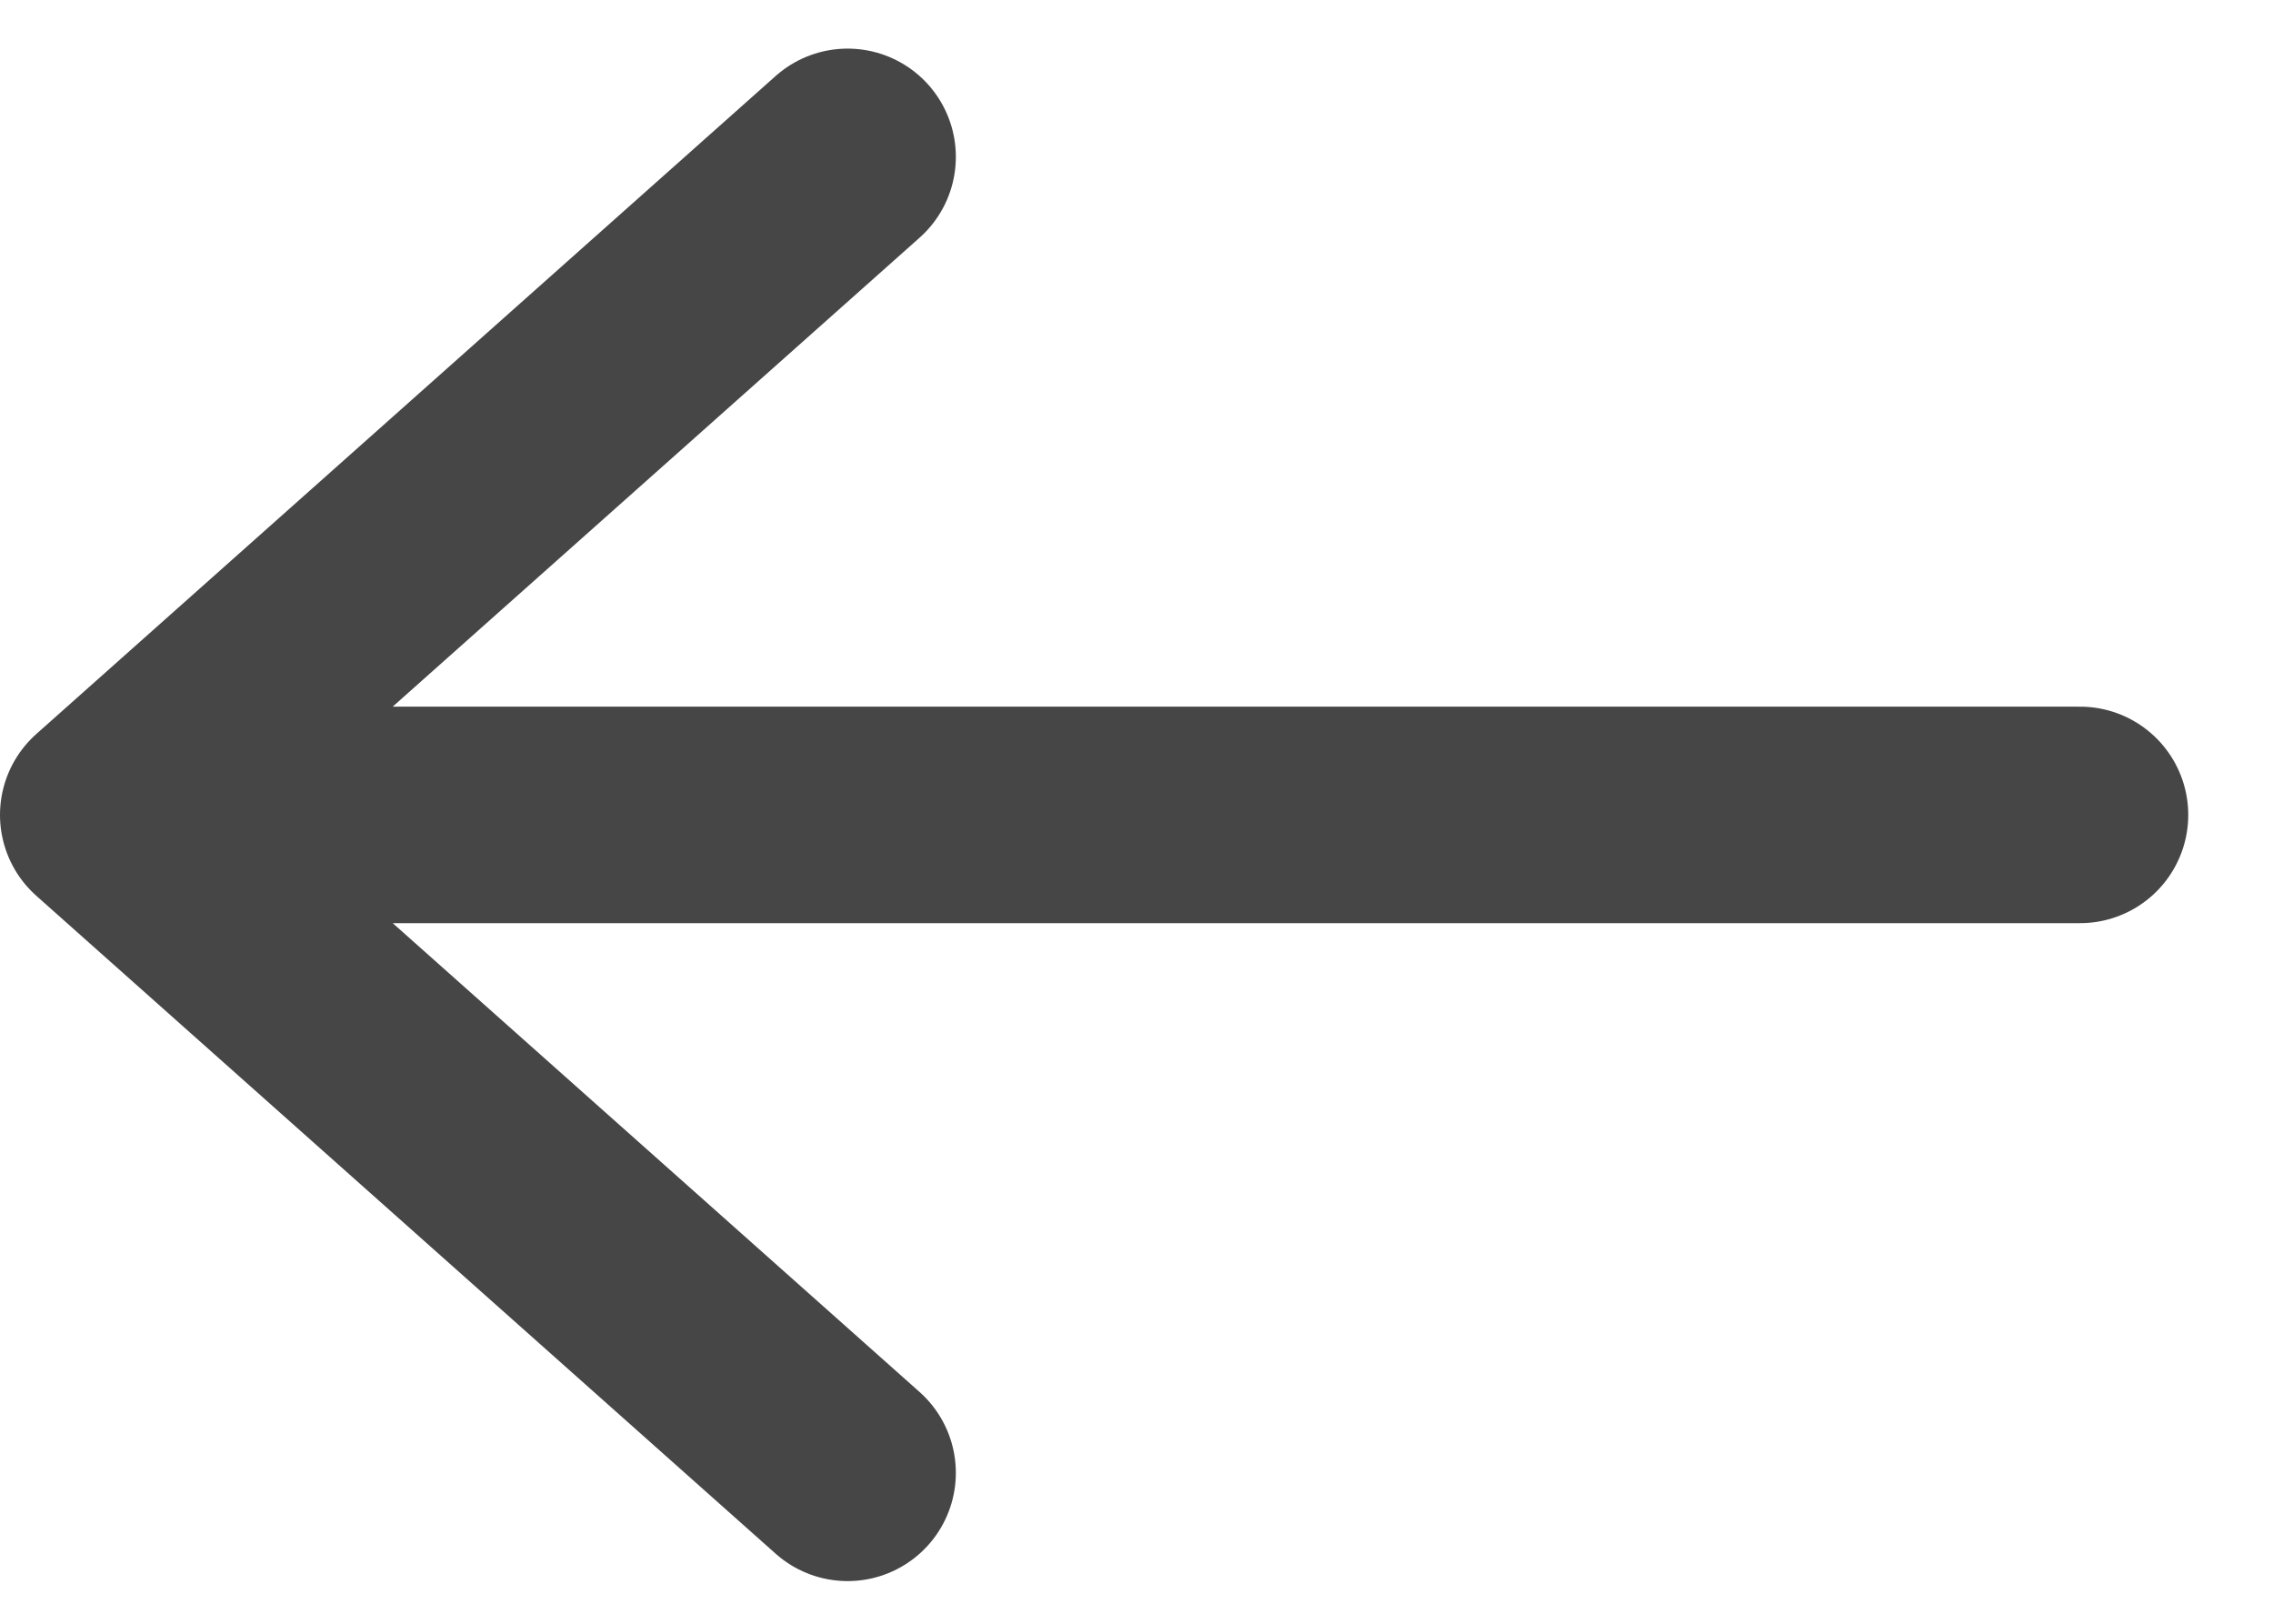
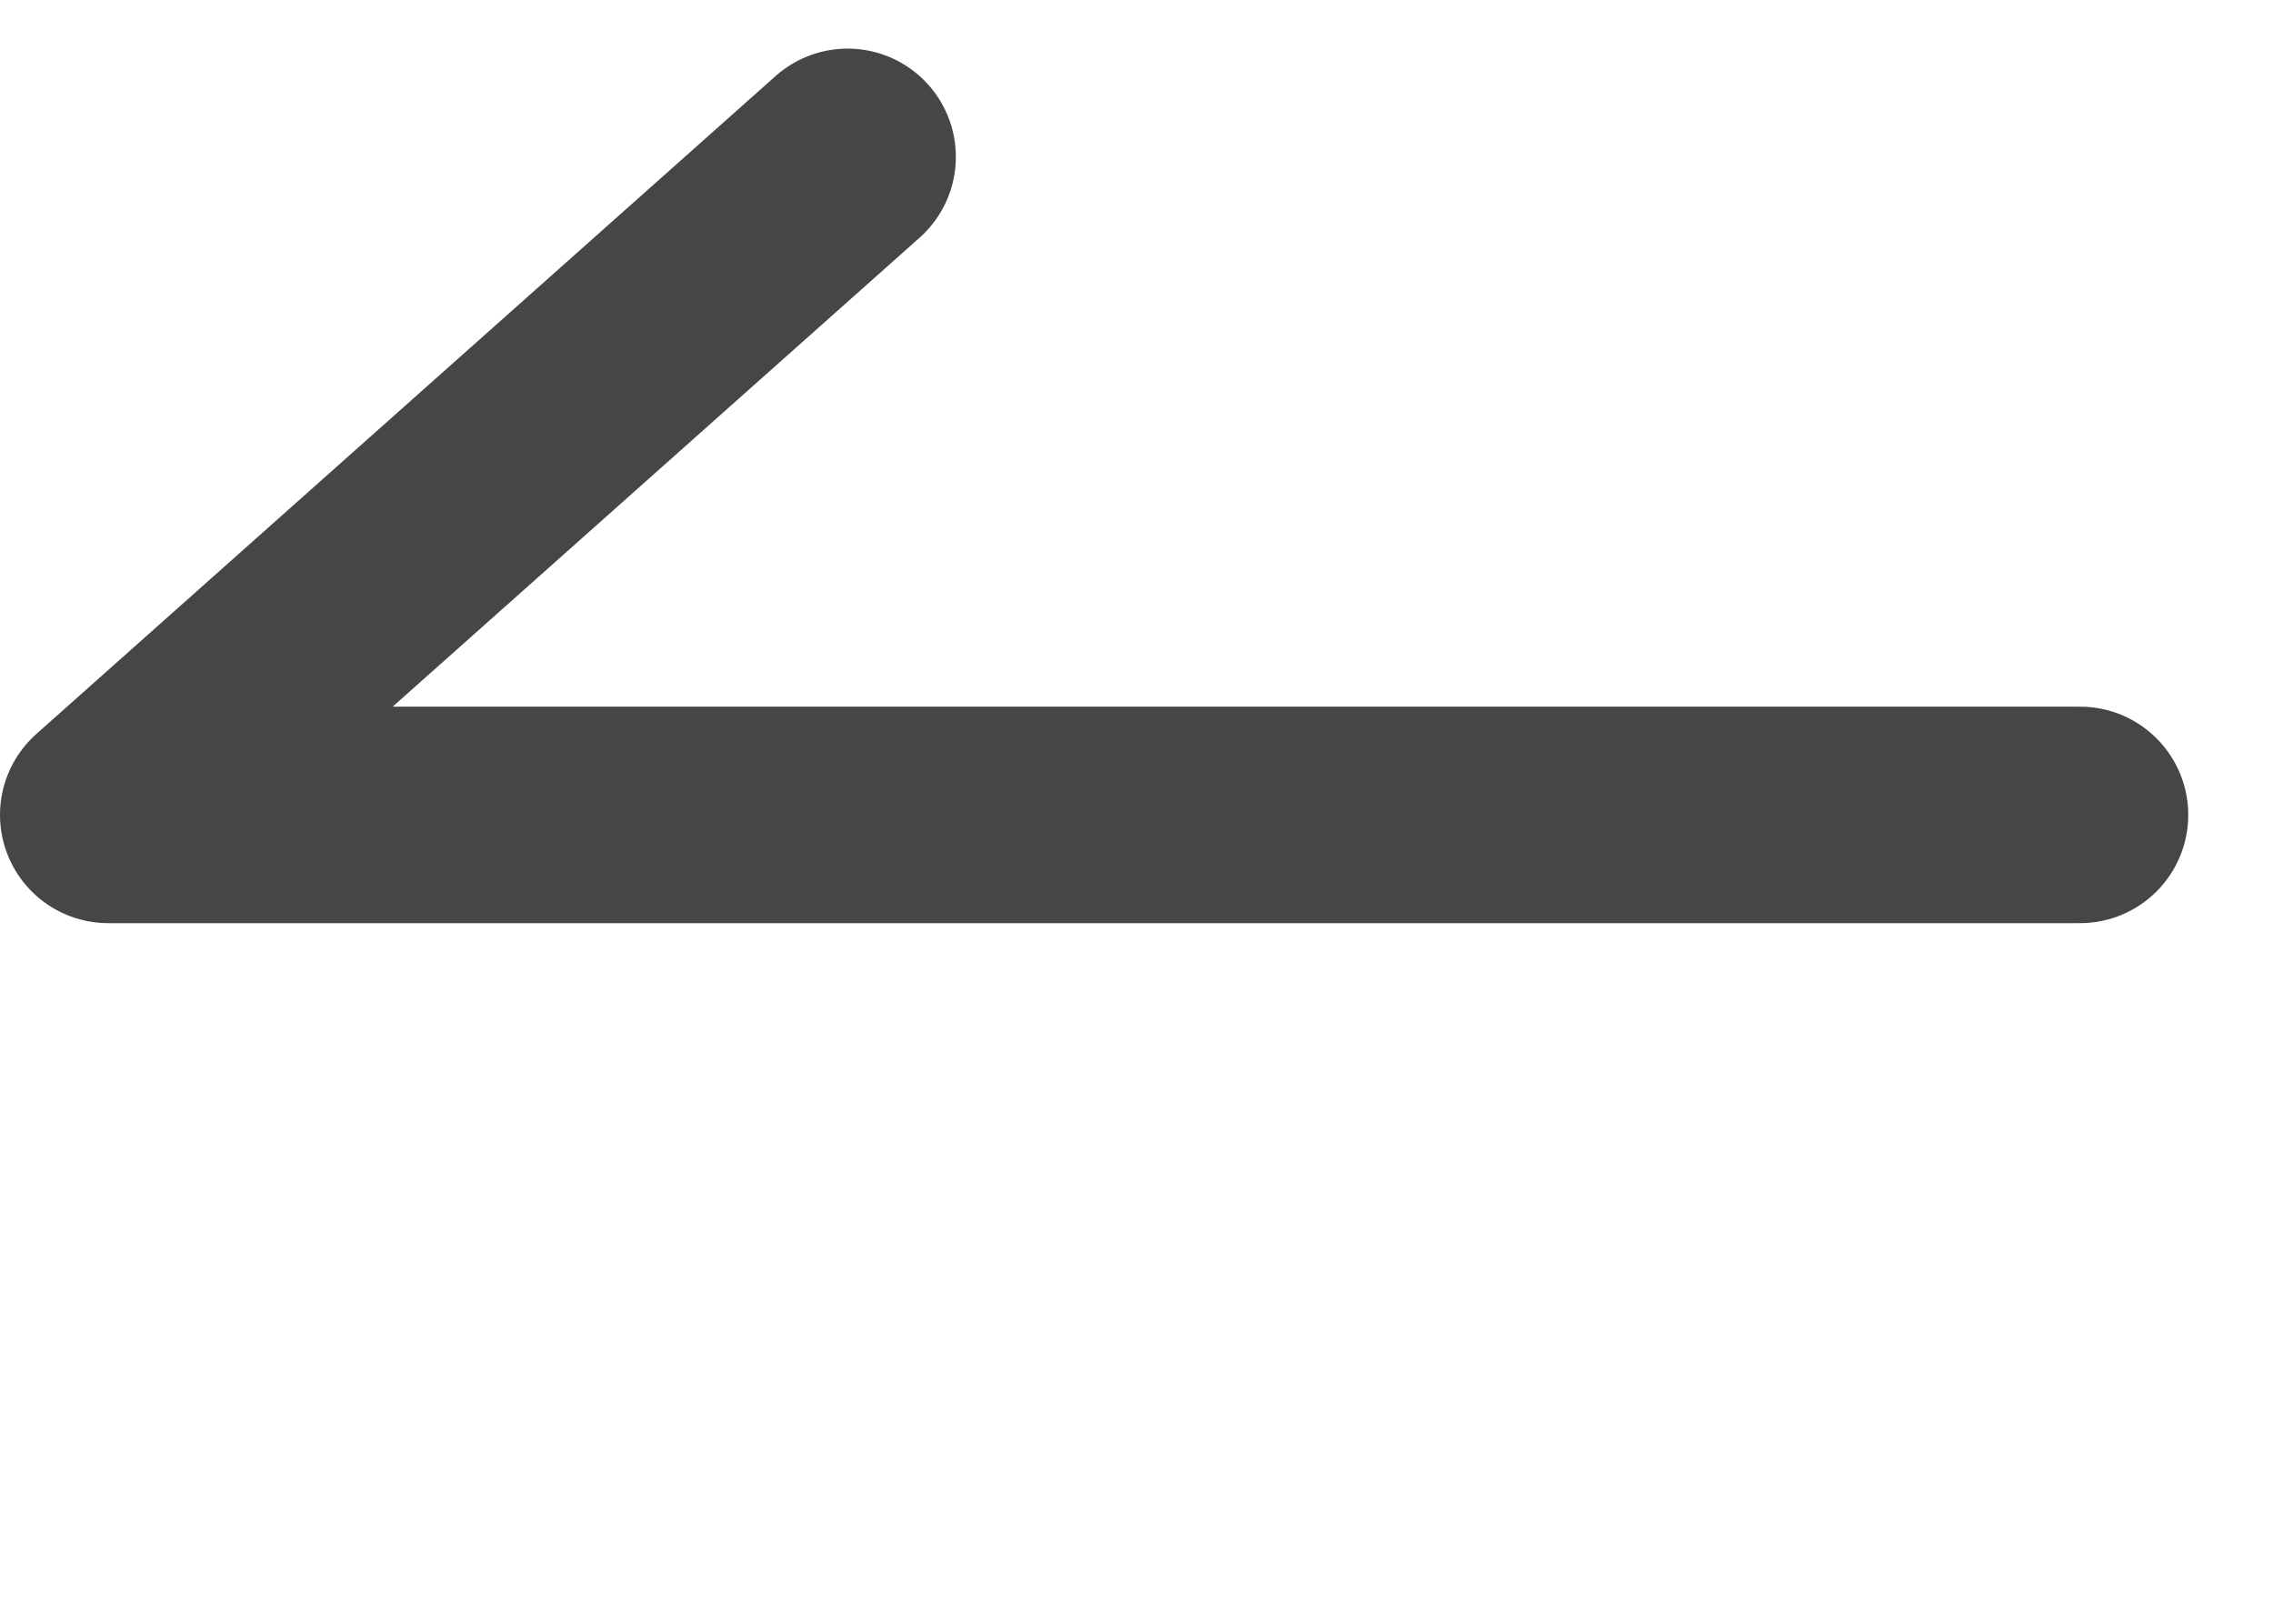
<svg xmlns="http://www.w3.org/2000/svg" width="21" height="15" viewBox="0 0 21 15" fill="none">
-   <path d="M19.217 7.528L1 7.528M1 7.528L7.831 13.606M1 7.528L7.831 1.449" stroke="#464646" stroke-width="2" stroke-linecap="round" stroke-linejoin="round" />
+   <path d="M19.217 7.528L1 7.528M1 7.528M1 7.528L7.831 1.449" stroke="#464646" stroke-width="2" stroke-linecap="round" stroke-linejoin="round" />
</svg>